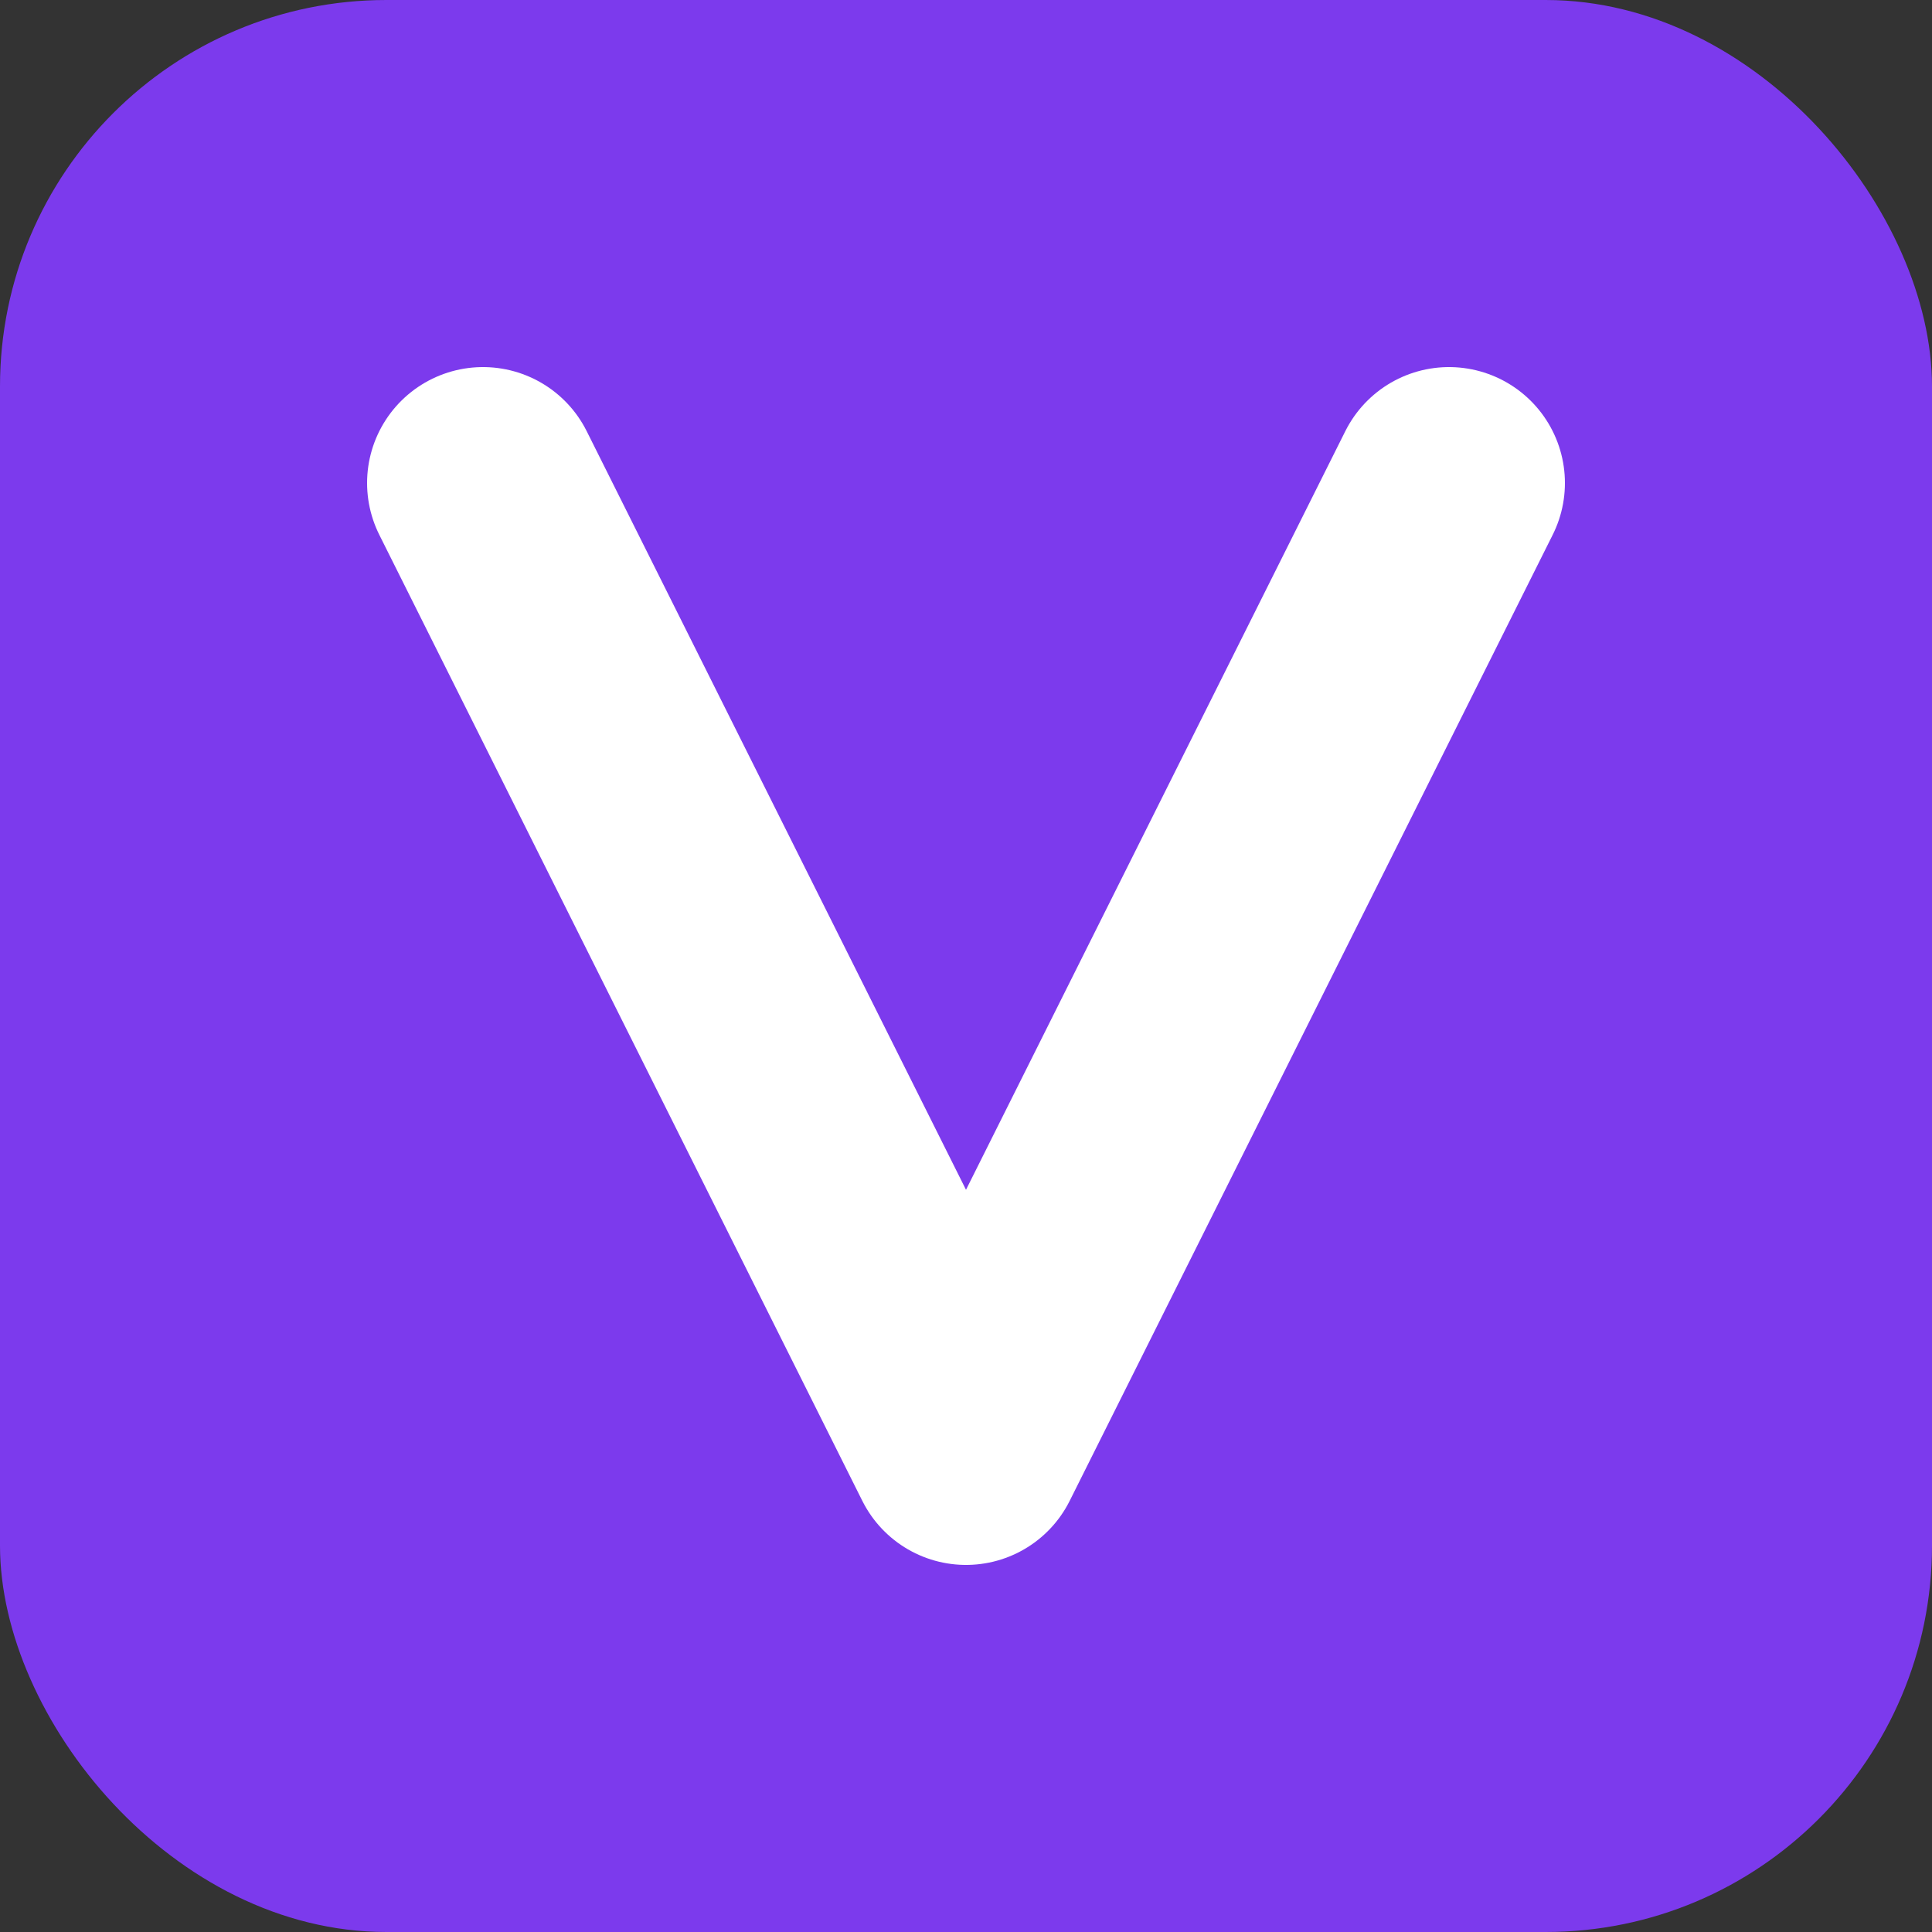
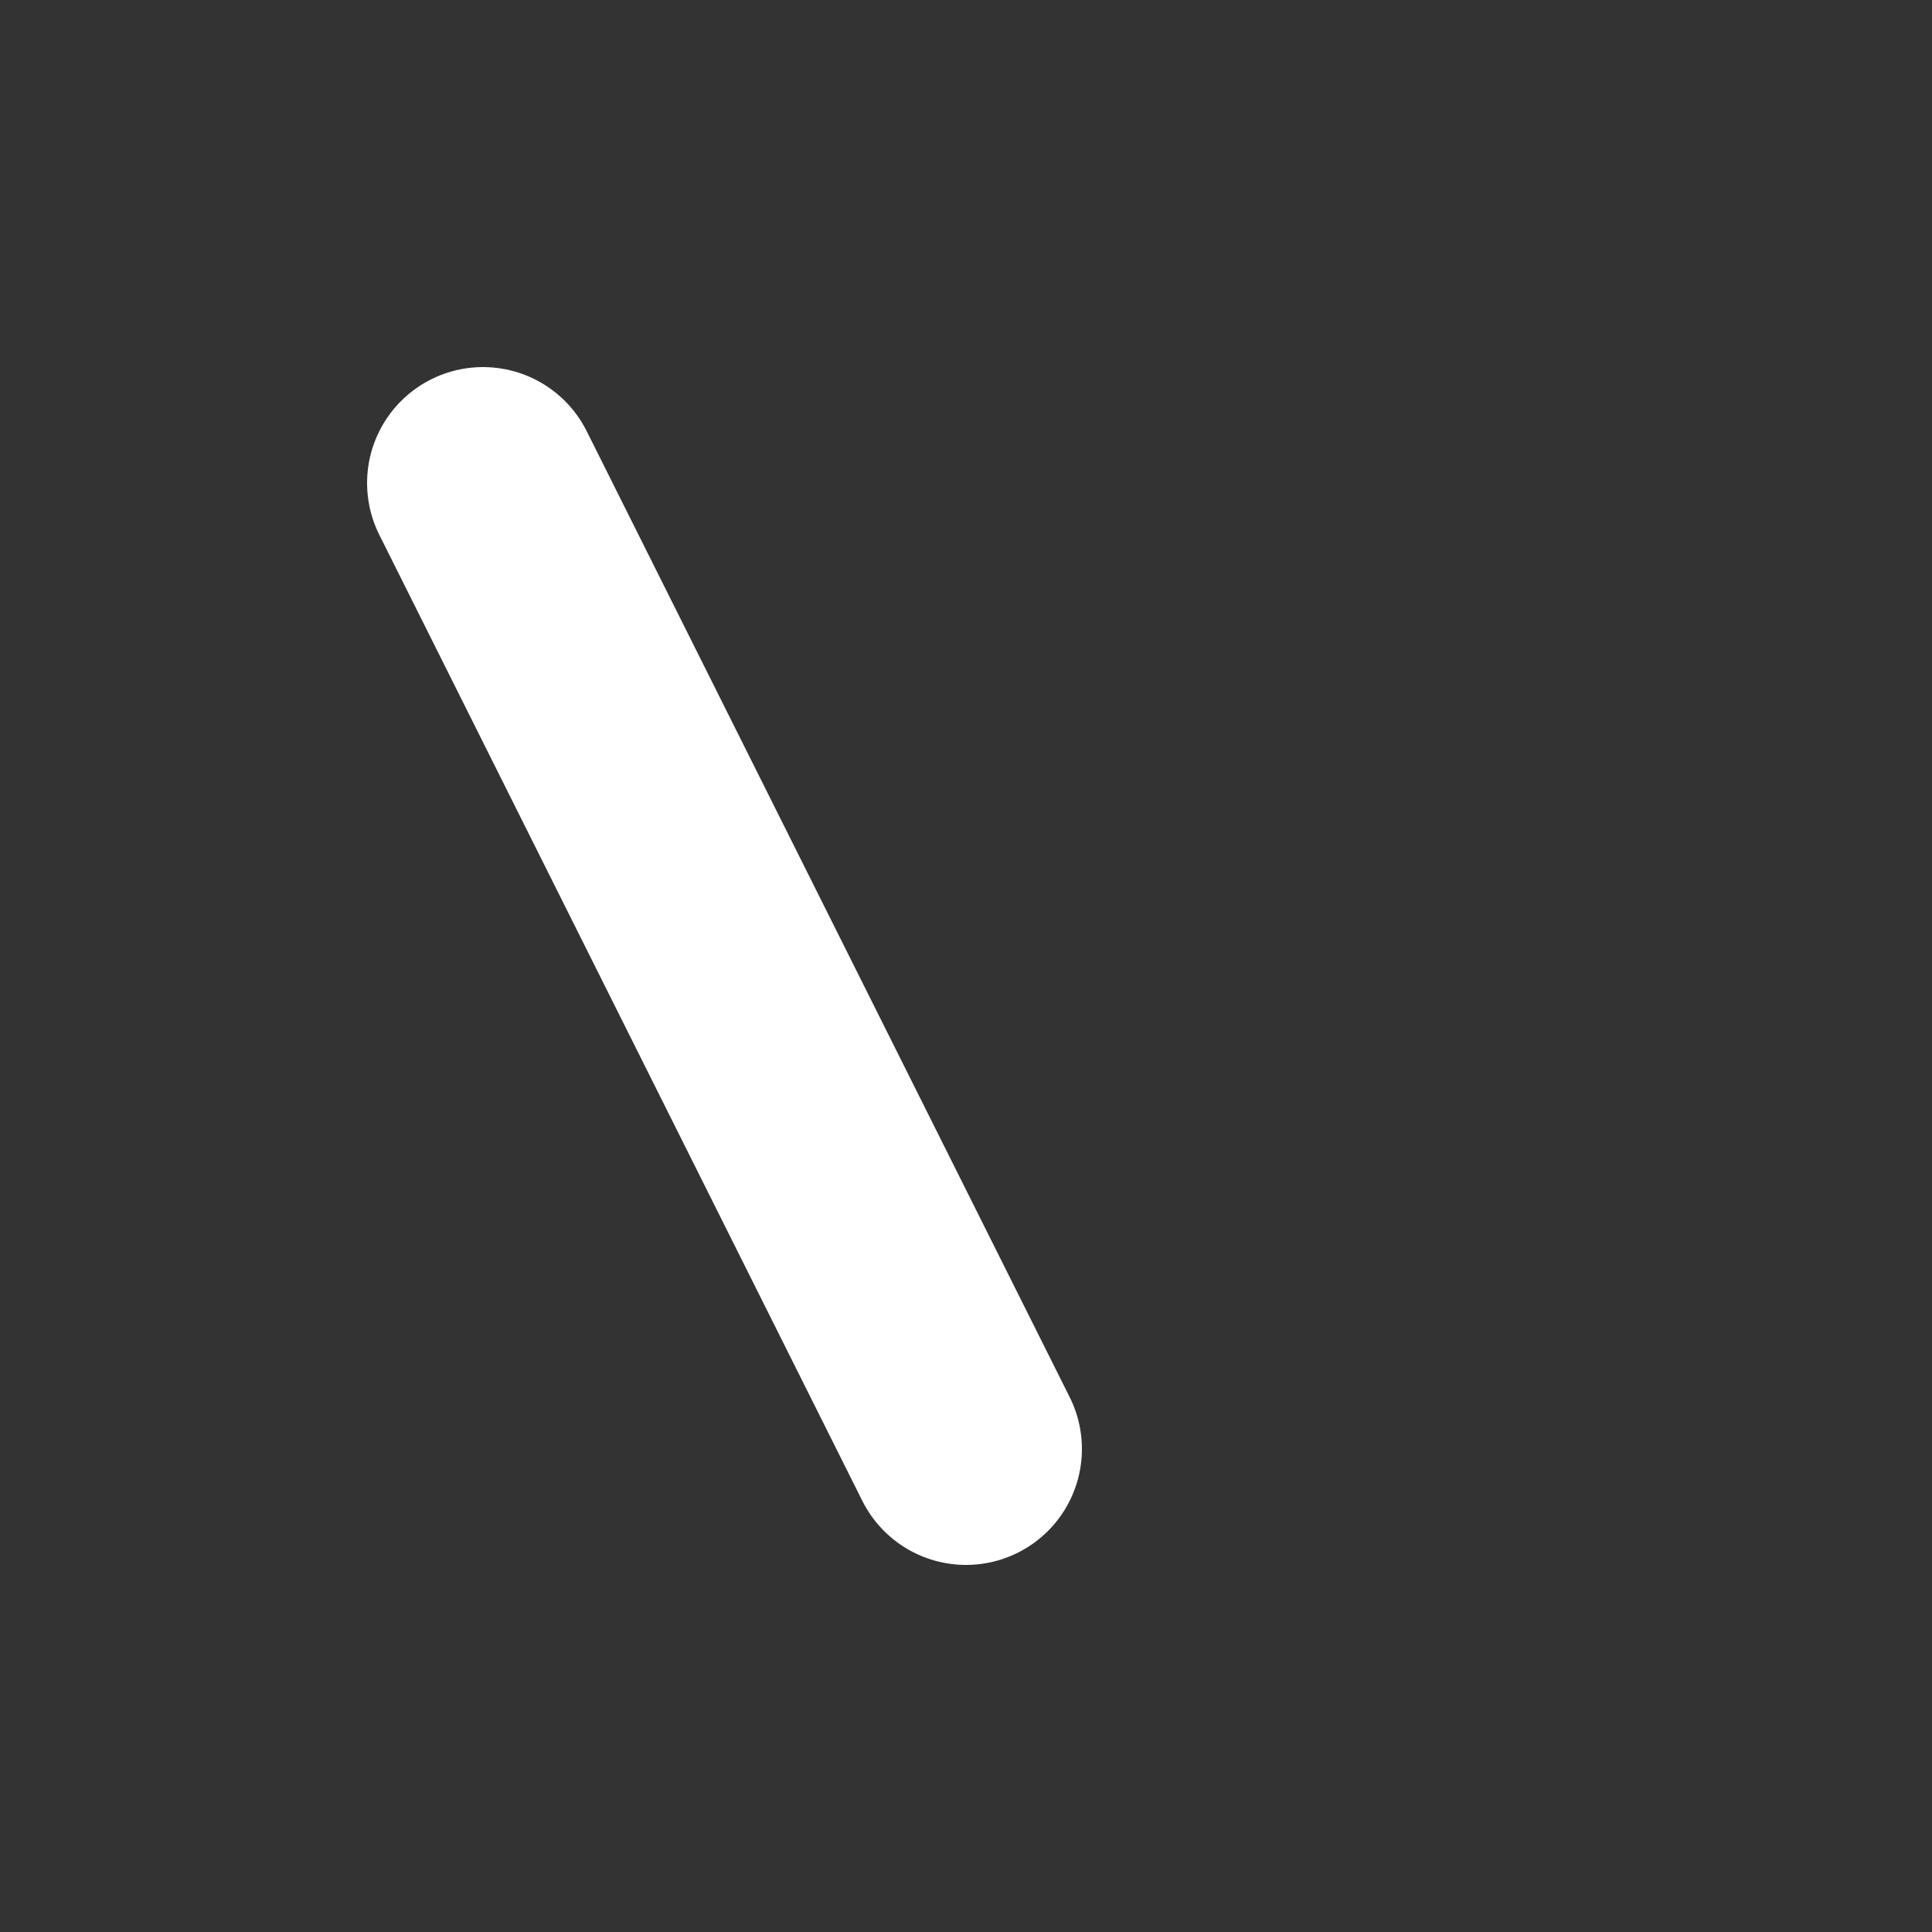
<svg xmlns="http://www.w3.org/2000/svg" viewBox="0 0 100 100" fill="none">
  <rect x="0" y="0" width="100" height="100" fill="#333333" stroke="none" />
-   <rect width="100" height="100" rx="20" fill="#7c3aed" />
-   <path d="M25 25L50 75L75 25" stroke="white" stroke-width="12" stroke-linecap="round" stroke-linejoin="round" />
+   <path d="M25 25L50 75" stroke="white" stroke-width="12" stroke-linecap="round" stroke-linejoin="round" />
</svg>